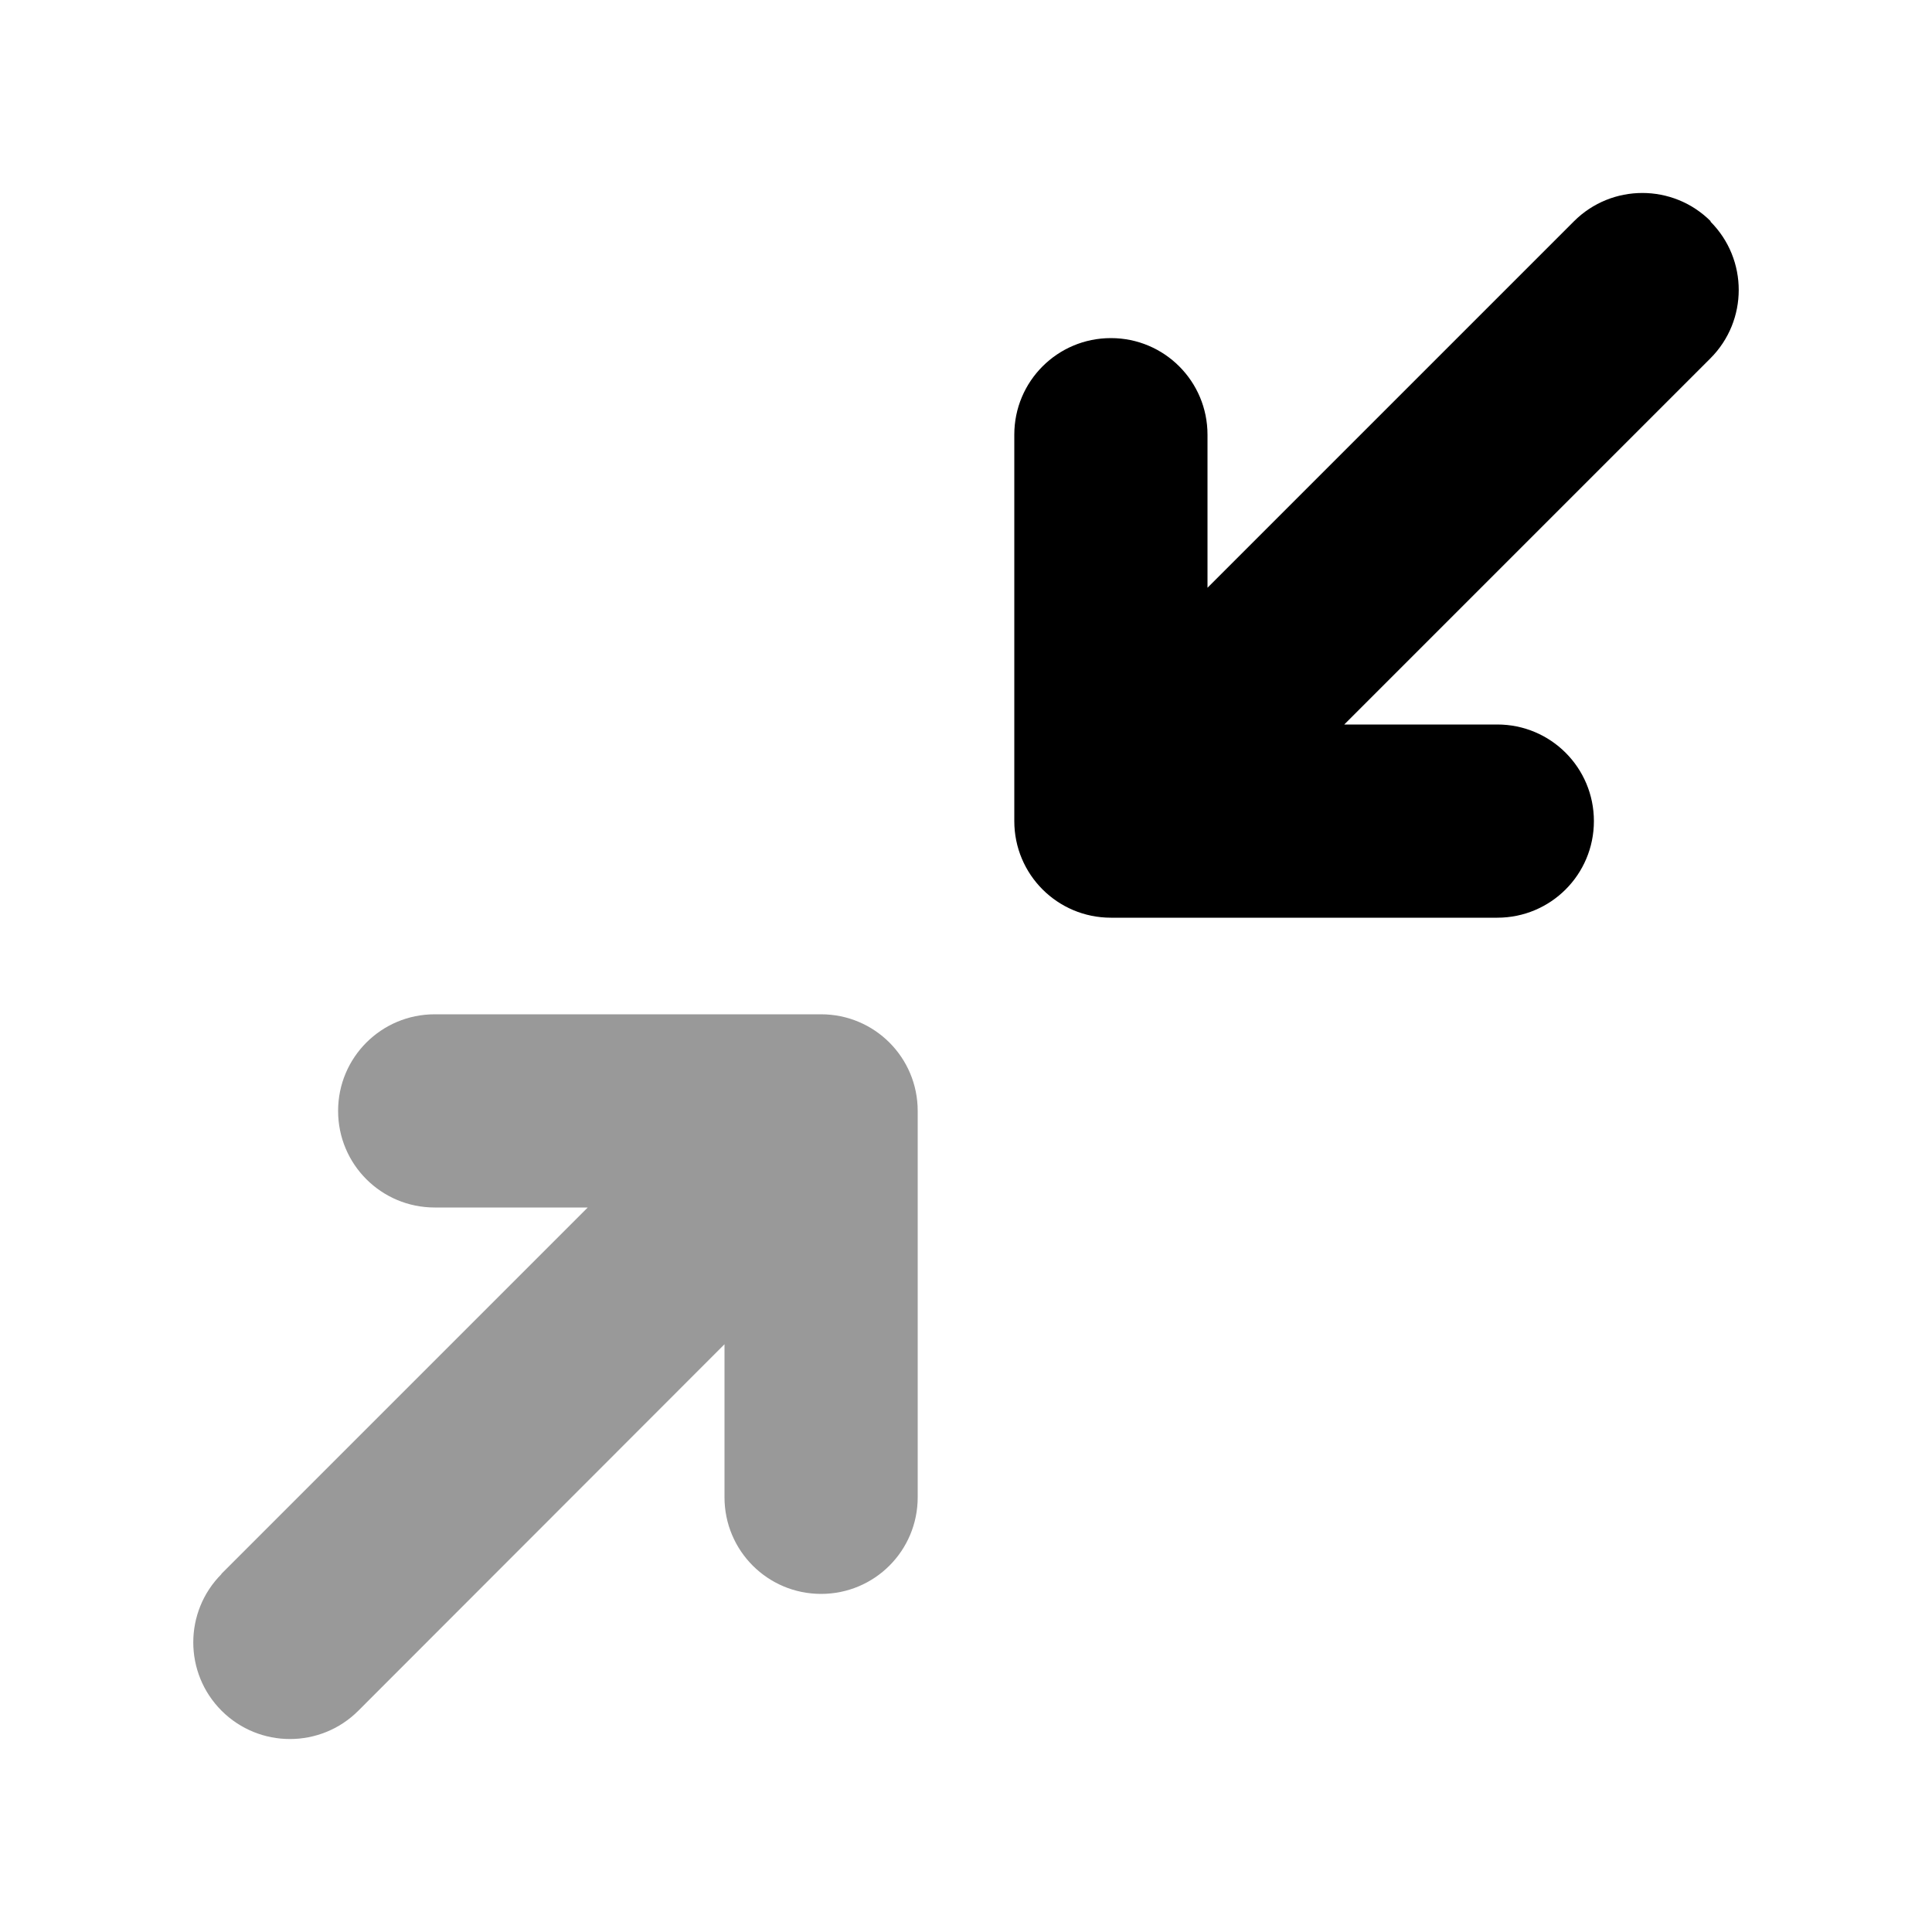
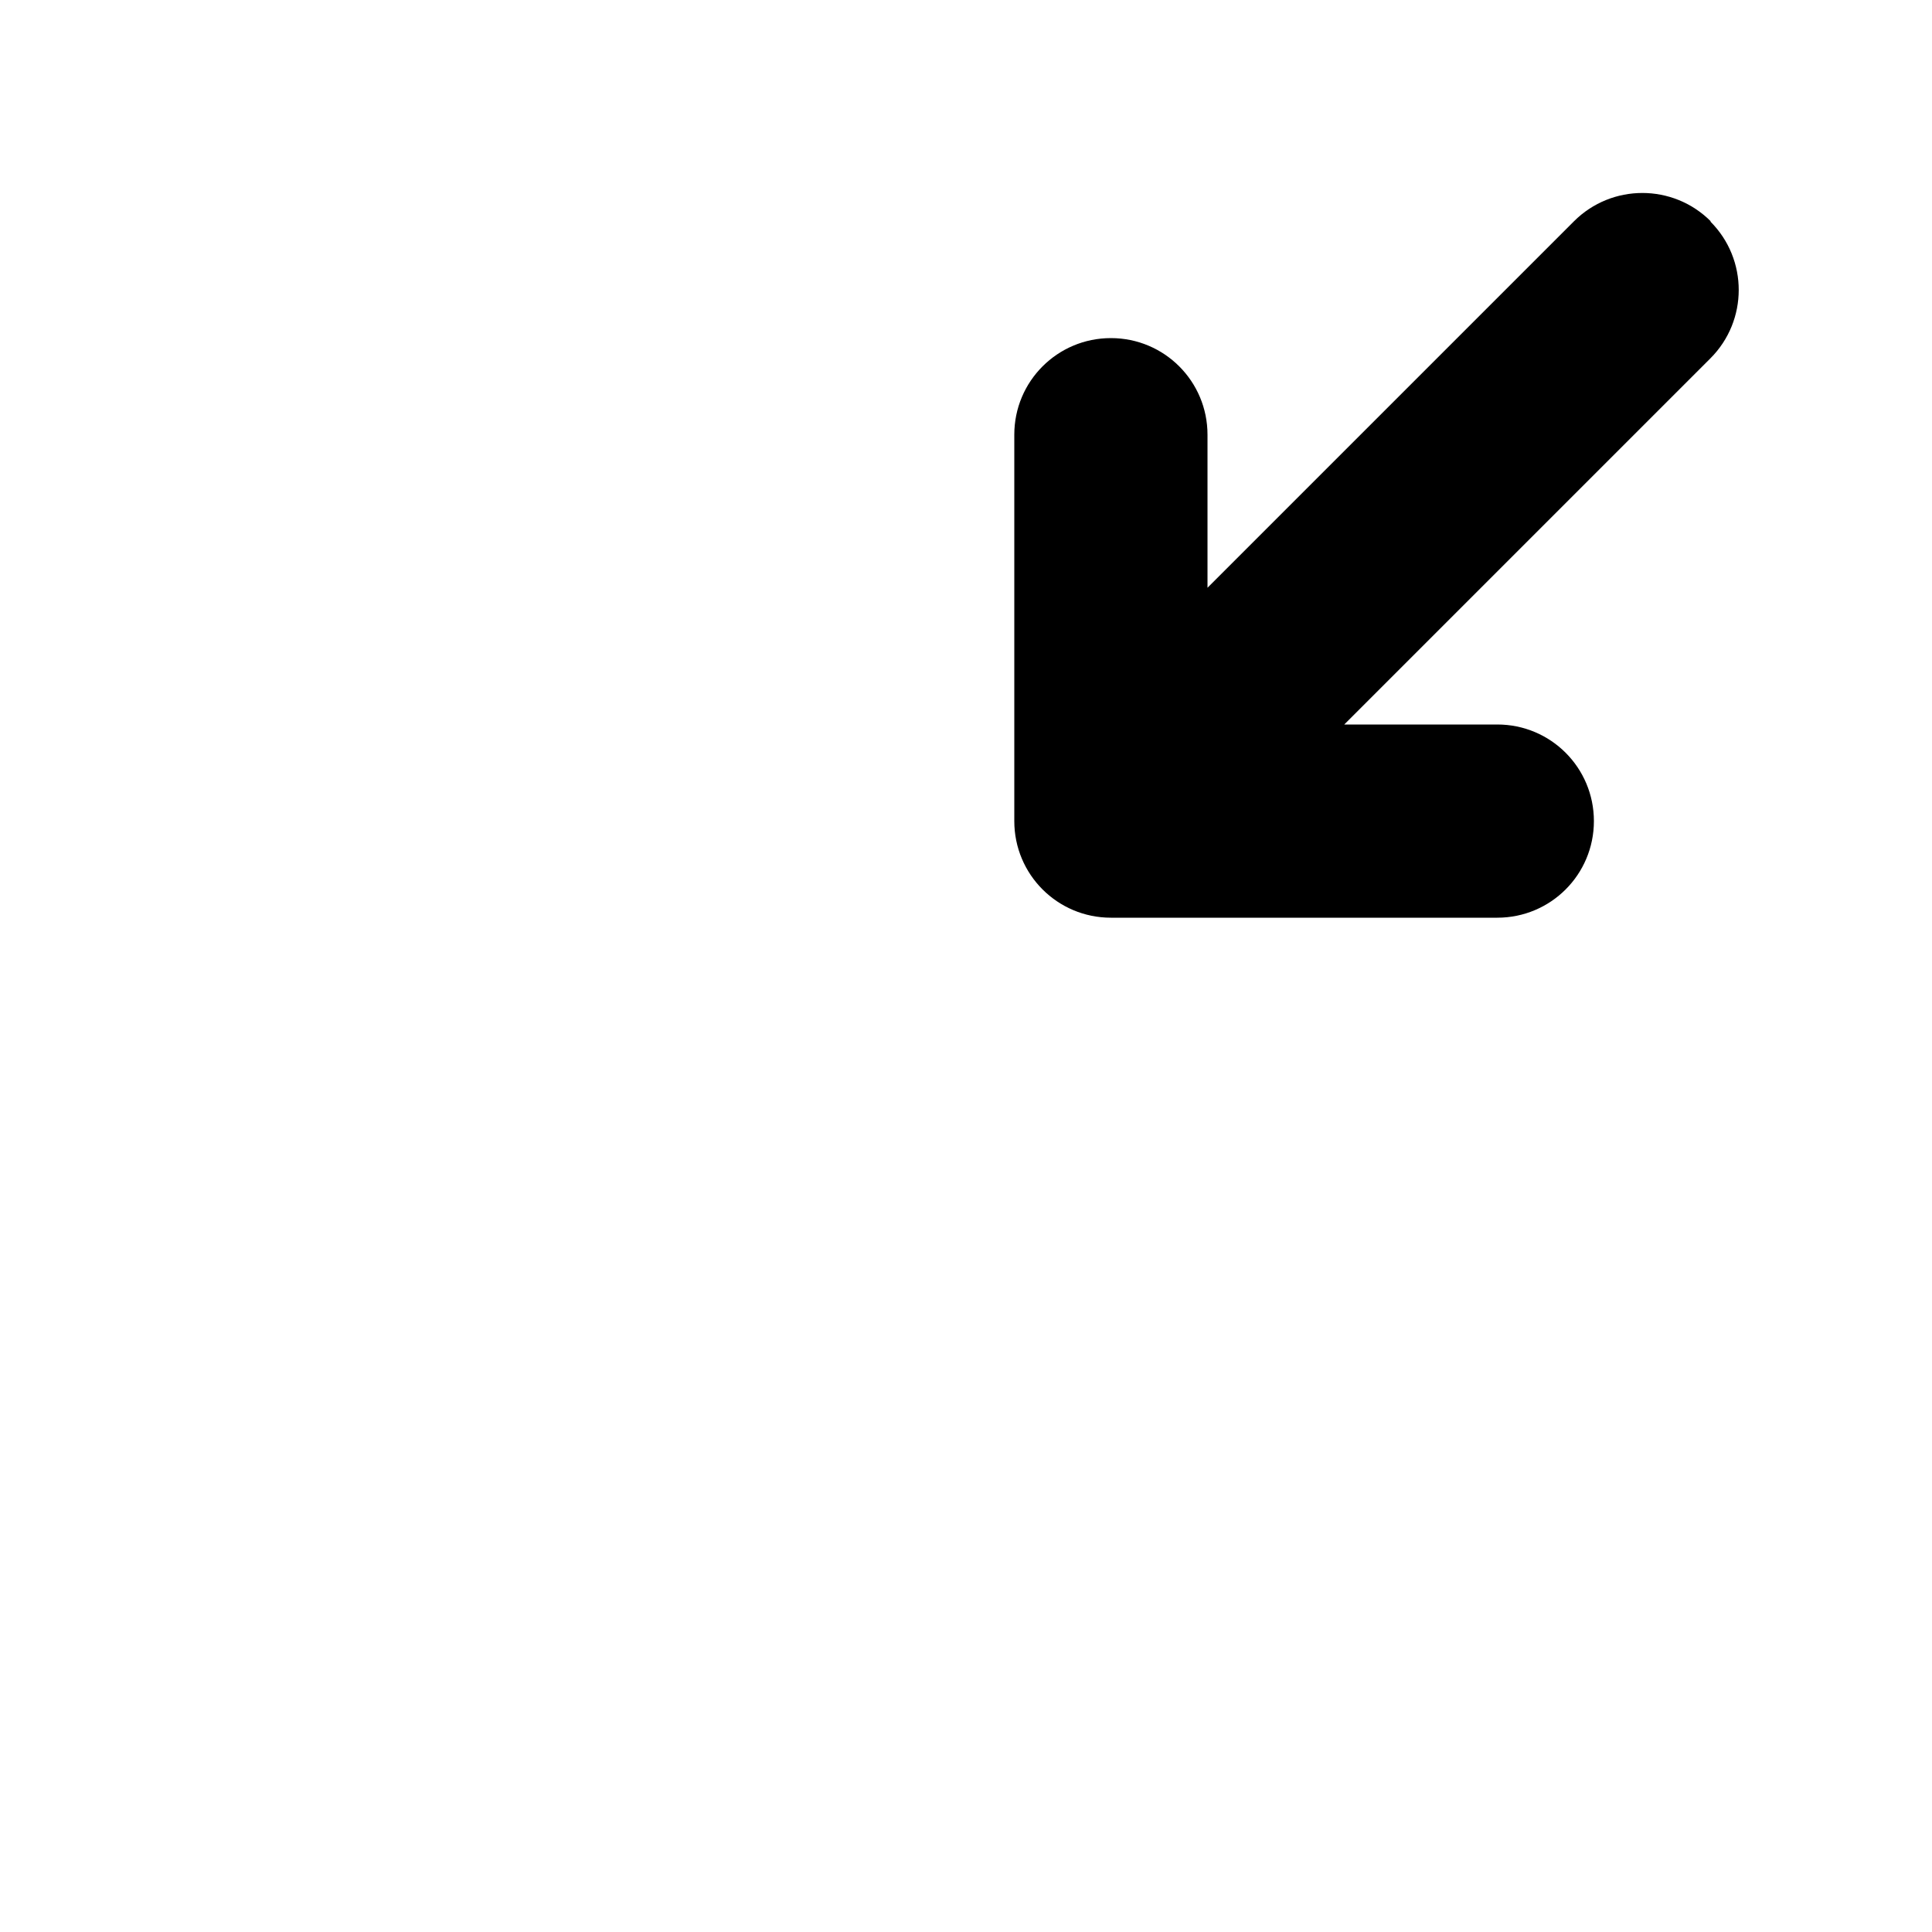
<svg xmlns="http://www.w3.org/2000/svg" viewBox="0 0 640 640">
-   <path opacity=".4" fill="currentColor" d="M73.4 521.4C60.9 533.9 60.9 554.2 73.4 566.7C85.9 579.2 106.2 579.2 118.7 566.7L240 445.3L240 496C240 513.7 254.3 528 272 528C289.7 528 304 513.7 304 496L304 368C304 350.3 289.7 336 272 336L144 336C126.3 336 112 350.3 112 368C112 385.7 126.3 400 144 400L194.7 400L73.3 521.4z" />
  <path fill="currentColor" d="M566.6 73.4C579.1 85.9 579.1 106.2 566.6 118.7L445.3 240L496 240C513.7 240 528 254.3 528 272C528 289.7 513.7 304 496 304L368 304C350.3 304 336 289.7 336 272L336 144C336 126.3 350.3 112 368 112C385.7 112 400 126.3 400 144L400 194.7L521.4 73.3C533.9 60.8 554.2 60.8 566.7 73.3z" />
</svg>